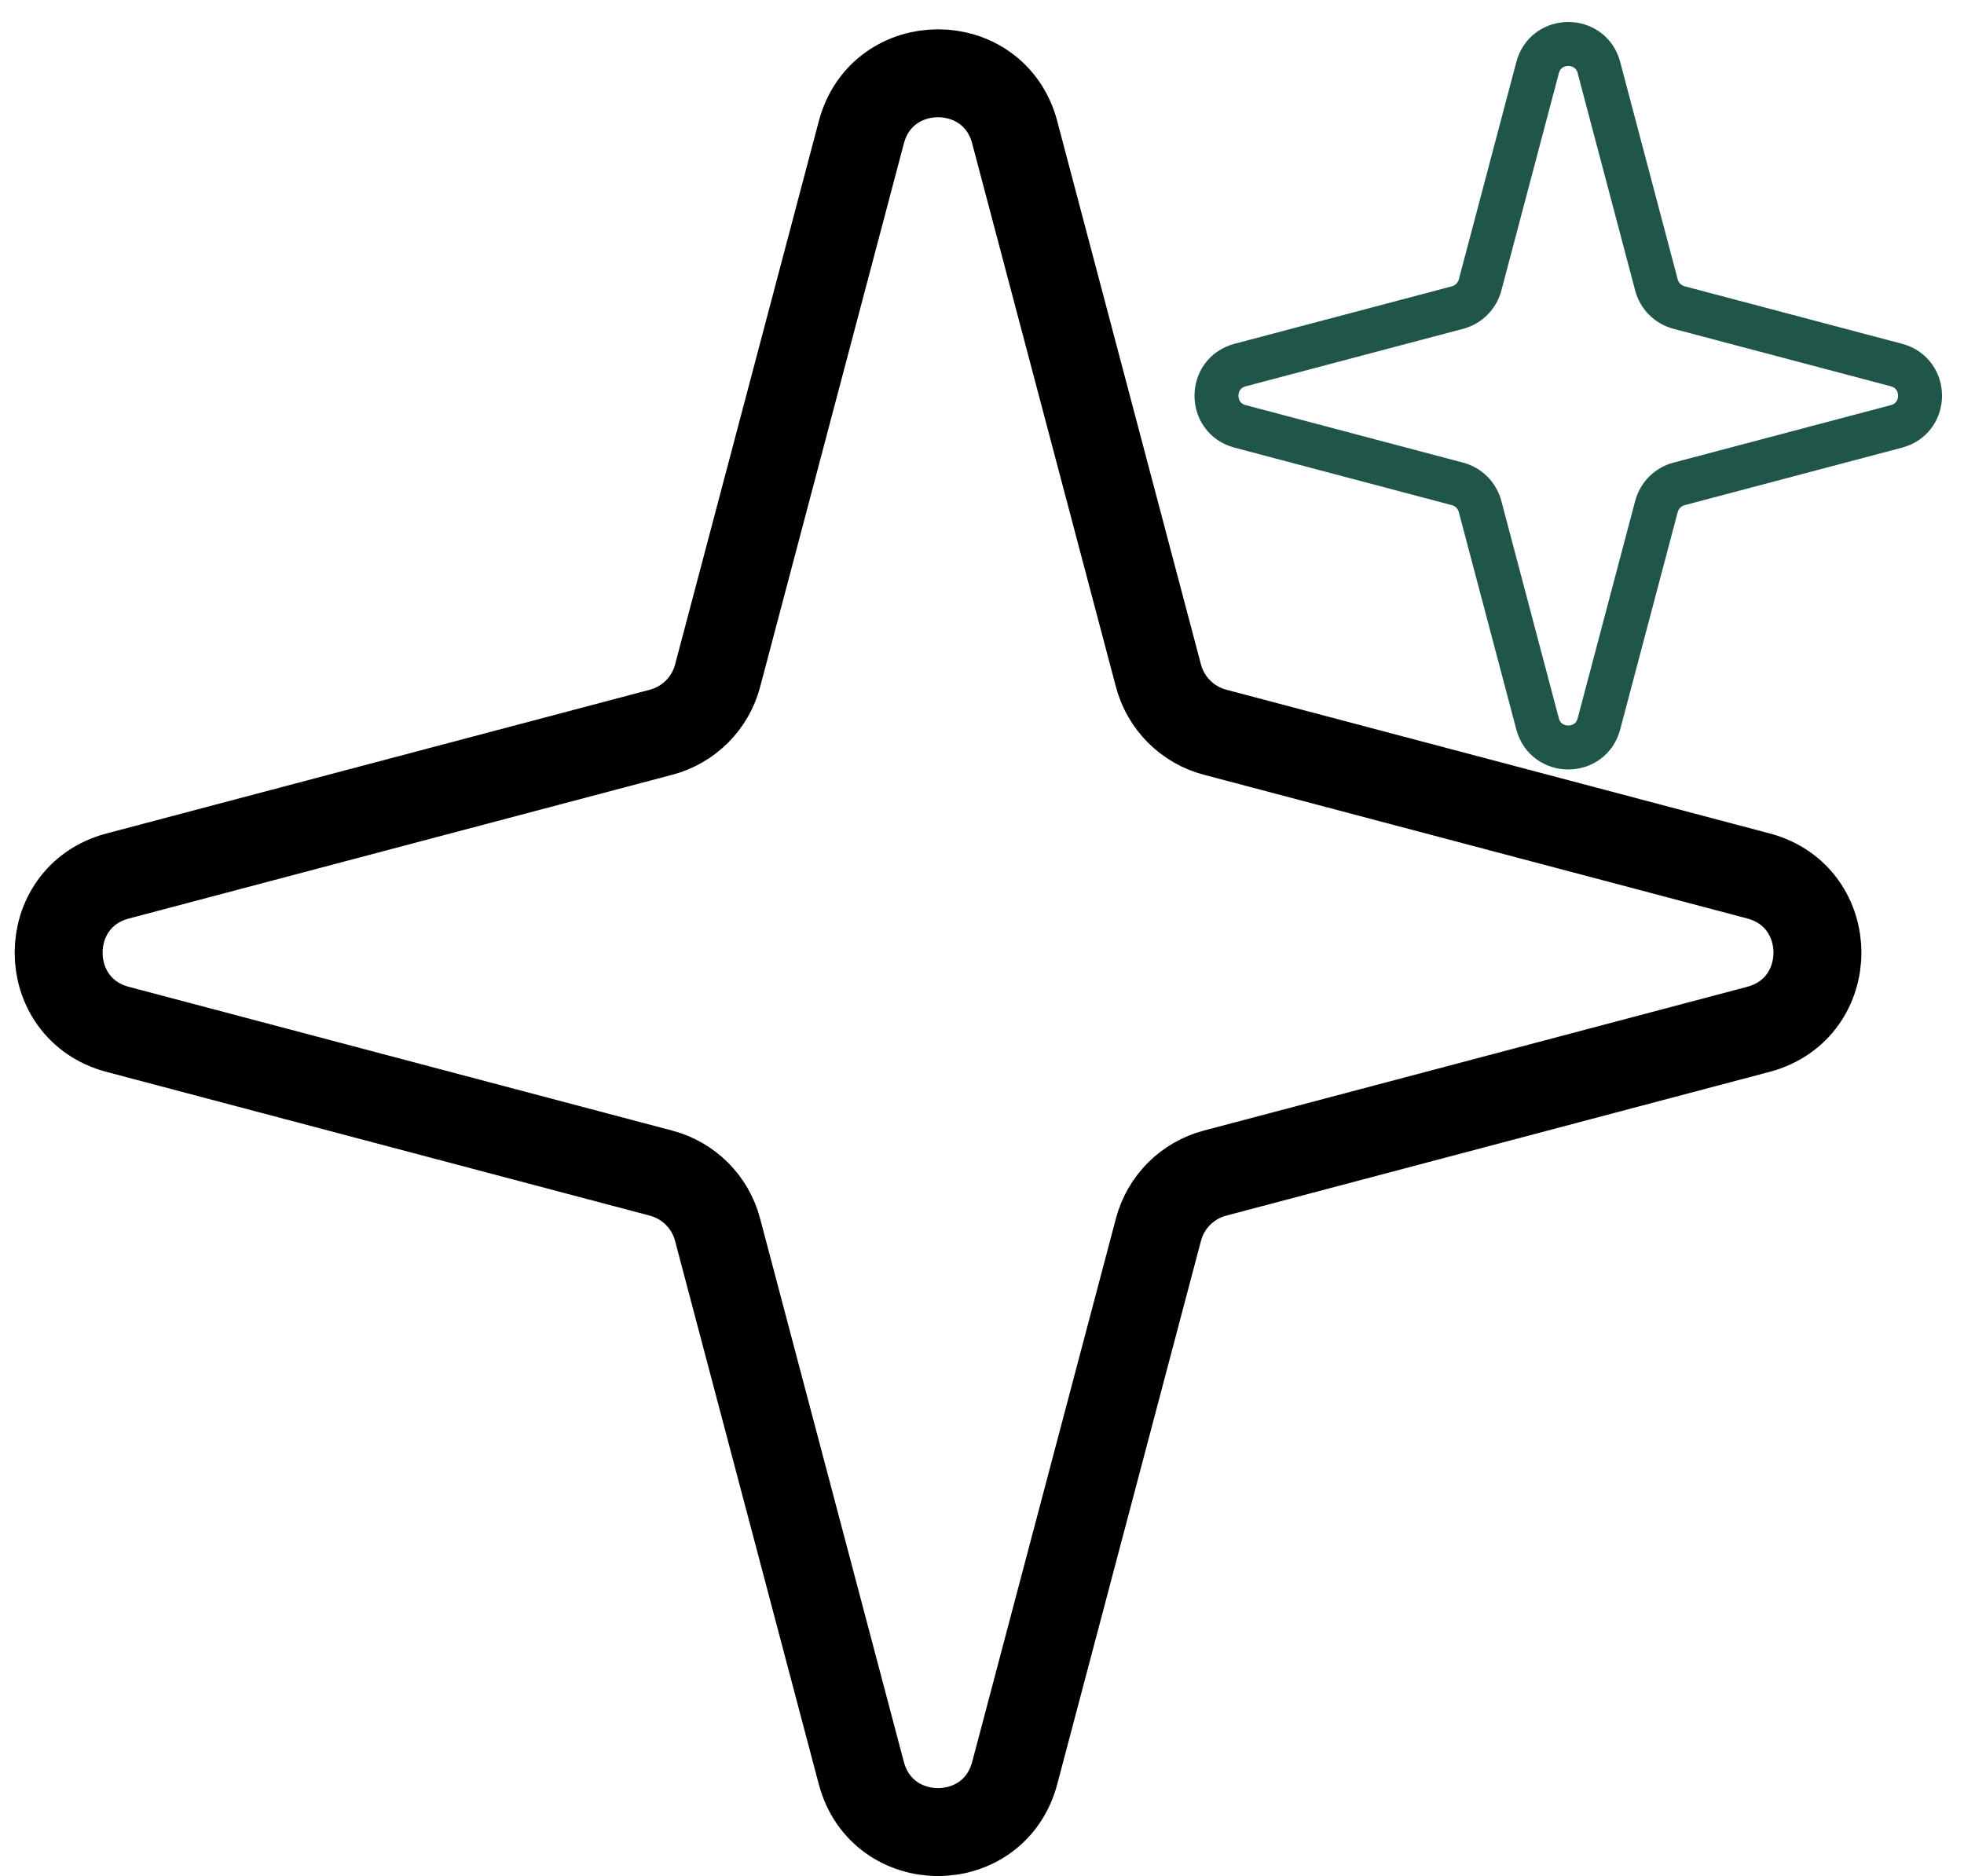
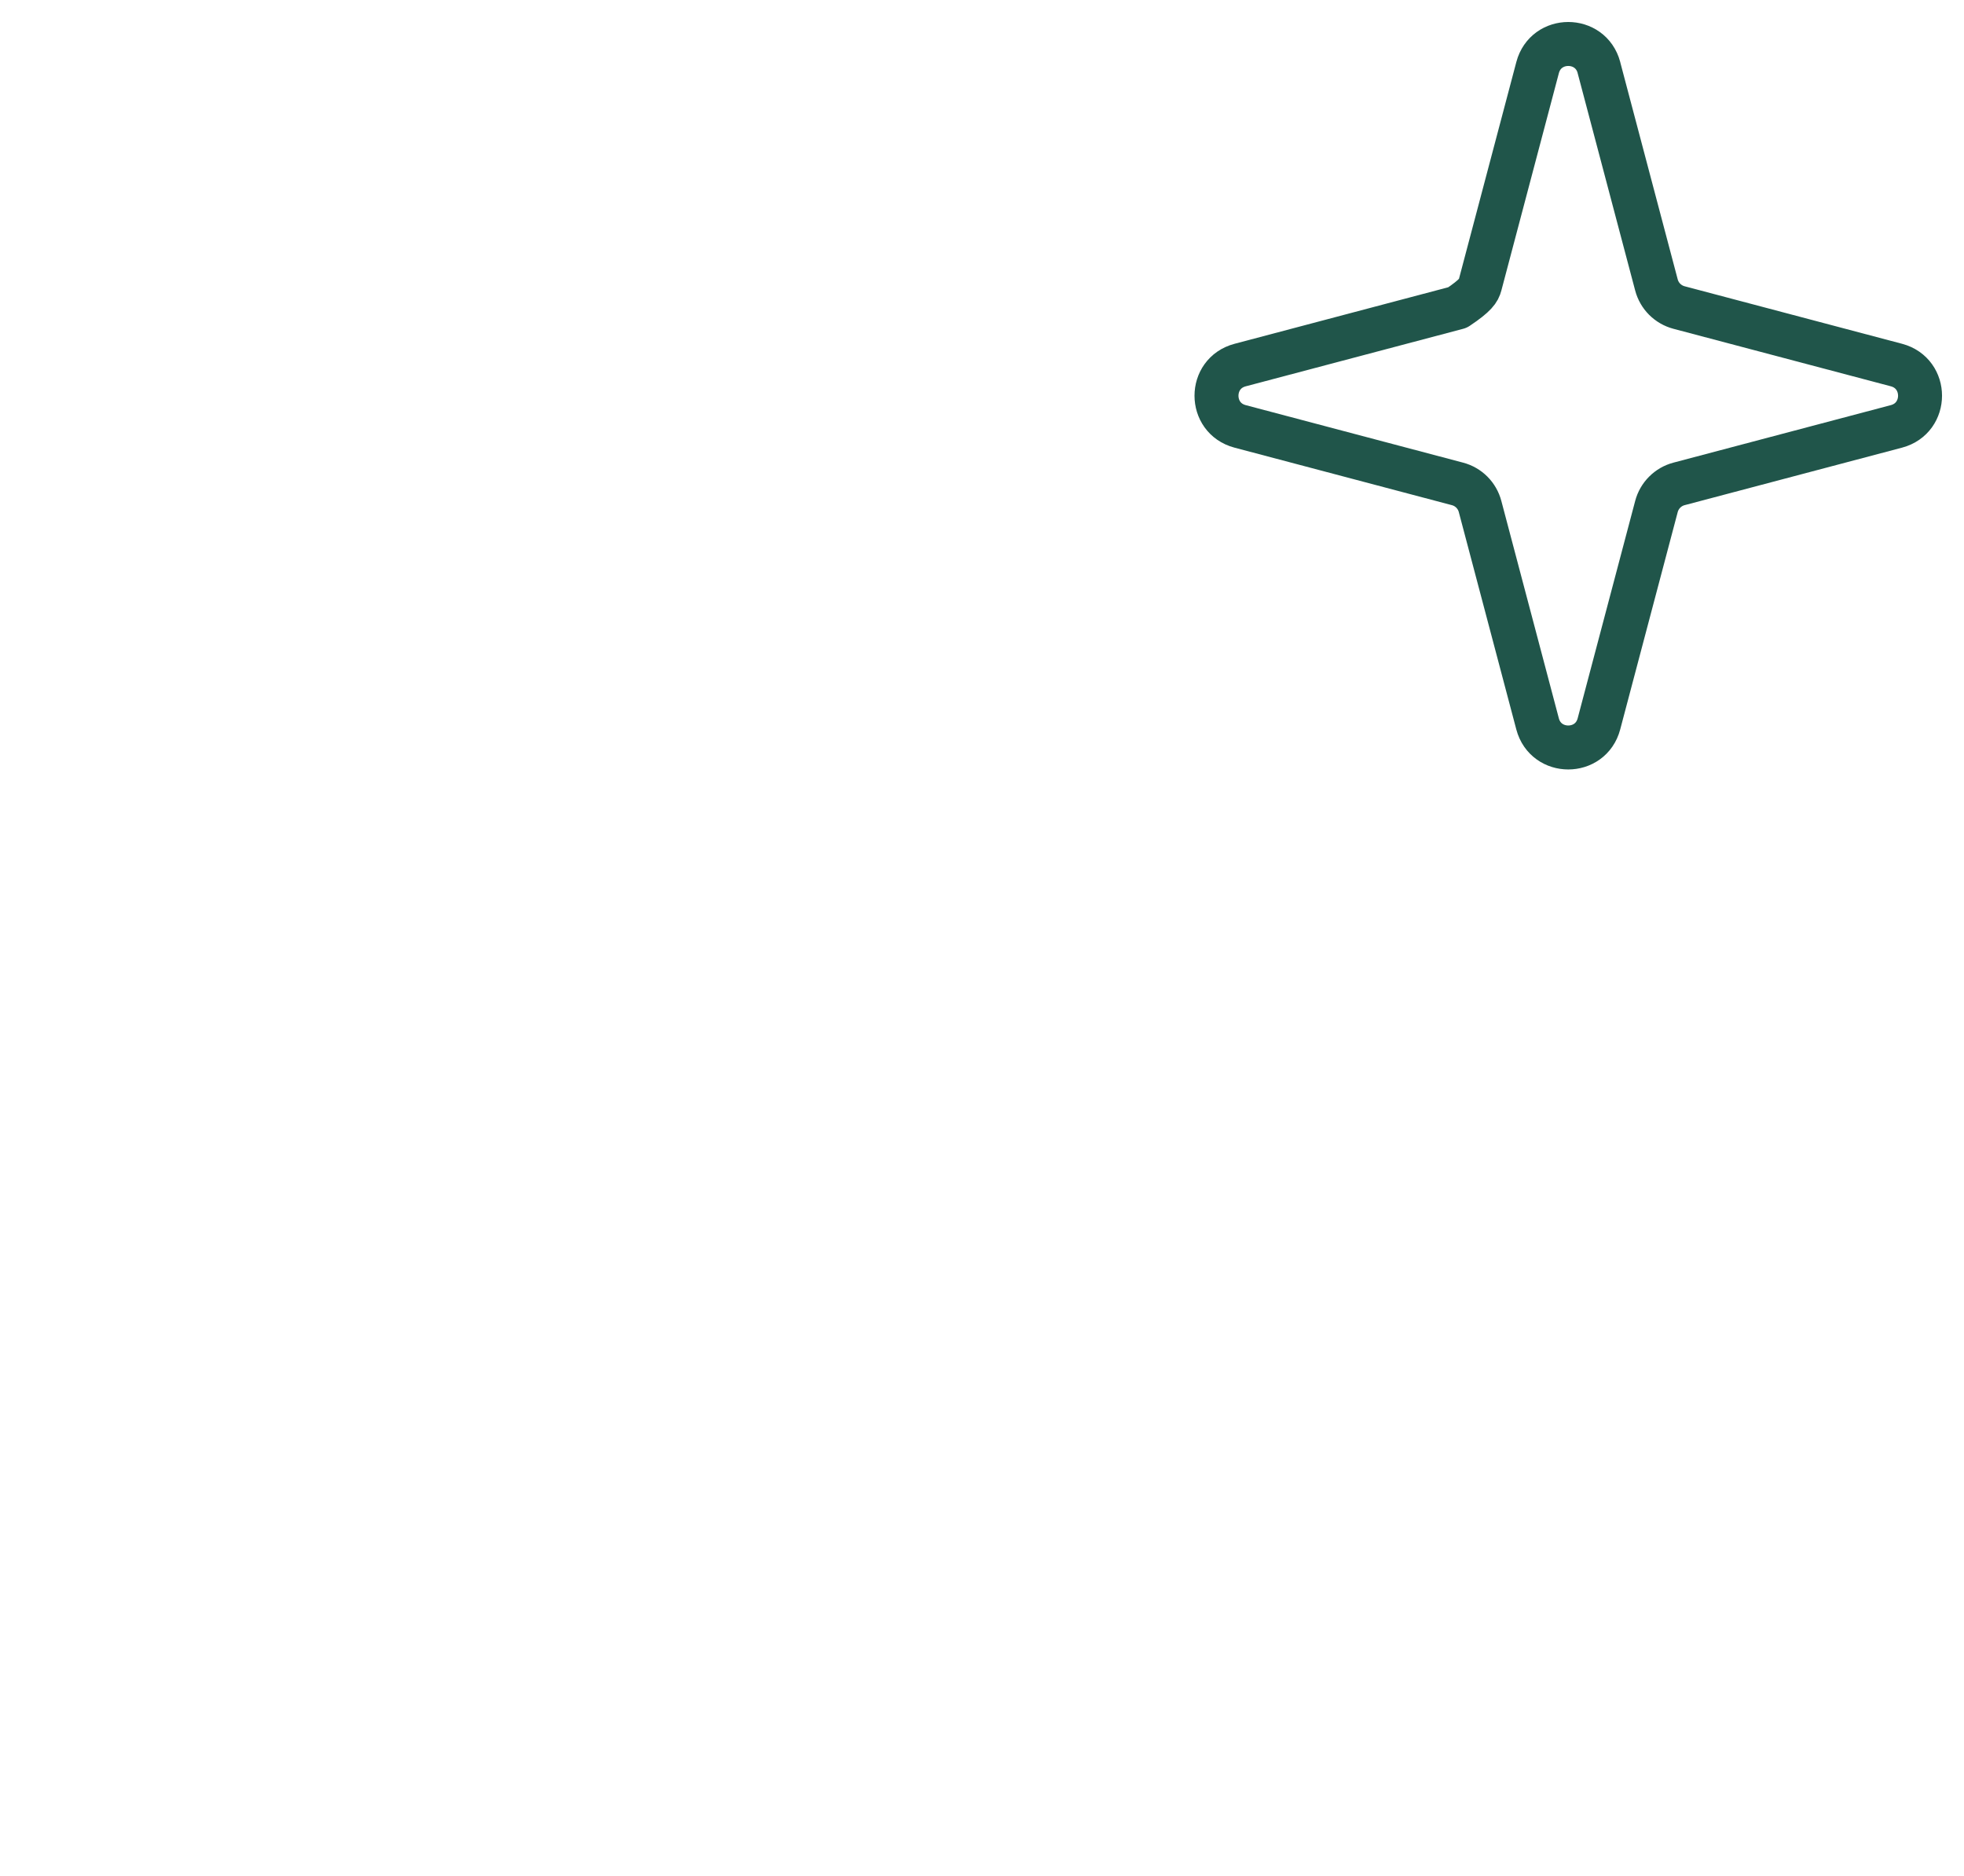
<svg xmlns="http://www.w3.org/2000/svg" width="67" height="64" viewBox="0 0 67 64" fill="none">
-   <path d="M54.546 2.306L56.508 9.721C56.557 9.906 56.654 10.075 56.789 10.21C56.925 10.345 57.093 10.442 57.278 10.491L64.695 12.453C65.769 12.738 65.769 14.261 64.695 14.546L57.278 16.508C57.093 16.557 56.924 16.654 56.789 16.79C56.654 16.925 56.557 17.094 56.508 17.279L54.546 24.695C54.262 25.768 52.738 25.768 52.453 24.695L50.491 17.278C50.442 17.093 50.345 16.924 50.21 16.789C50.075 16.654 49.906 16.557 49.721 16.508L42.305 14.546C41.231 14.262 41.231 12.738 42.305 12.454L49.722 10.492C49.907 10.443 50.076 10.346 50.211 10.21C50.346 10.075 50.443 9.906 50.492 9.721L52.454 2.305C52.738 1.232 54.262 1.232 54.547 2.305" stroke="#20554A" stroke-width="1.5" stroke-linecap="round" stroke-linejoin="round" />
-   <path d="M34.616 4.515L39.52 23.053C39.643 23.516 39.886 23.937 40.224 24.275C40.562 24.613 40.984 24.856 41.446 24.978L59.986 29.882C62.671 30.594 62.671 34.403 59.986 35.115L41.445 40.021C40.982 40.143 40.561 40.386 40.223 40.724C39.885 41.062 39.642 41.484 39.52 41.947L34.616 60.486C33.904 63.171 30.095 63.171 29.383 60.486L24.478 41.945C24.356 41.483 24.113 41.061 23.775 40.723C23.437 40.385 23.015 40.143 22.553 40.021L4.014 35.116C1.329 34.405 1.329 30.595 4.014 29.884L22.555 24.979C23.018 24.857 23.439 24.614 23.777 24.276C24.115 23.938 24.358 23.516 24.48 23.053L29.384 4.513C30.096 1.829 33.905 1.829 34.617 4.513" stroke="black" stroke-width="3" stroke-linecap="round" stroke-linejoin="round" />
+   <path d="M54.546 2.306L56.508 9.721C56.557 9.906 56.654 10.075 56.789 10.21C56.925 10.345 57.093 10.442 57.278 10.491L64.695 12.453C65.769 12.738 65.769 14.261 64.695 14.546L57.278 16.508C57.093 16.557 56.924 16.654 56.789 16.79C56.654 16.925 56.557 17.094 56.508 17.279L54.546 24.695C54.262 25.768 52.738 25.768 52.453 24.695L50.491 17.278C50.442 17.093 50.345 16.924 50.21 16.789C50.075 16.654 49.906 16.557 49.721 16.508L42.305 14.546C41.231 14.262 41.231 12.738 42.305 12.454L49.722 10.492C50.346 10.075 50.443 9.906 50.492 9.721L52.454 2.305C52.738 1.232 54.262 1.232 54.547 2.305" stroke="#20554A" stroke-width="1.5" stroke-linecap="round" stroke-linejoin="round" />
</svg>